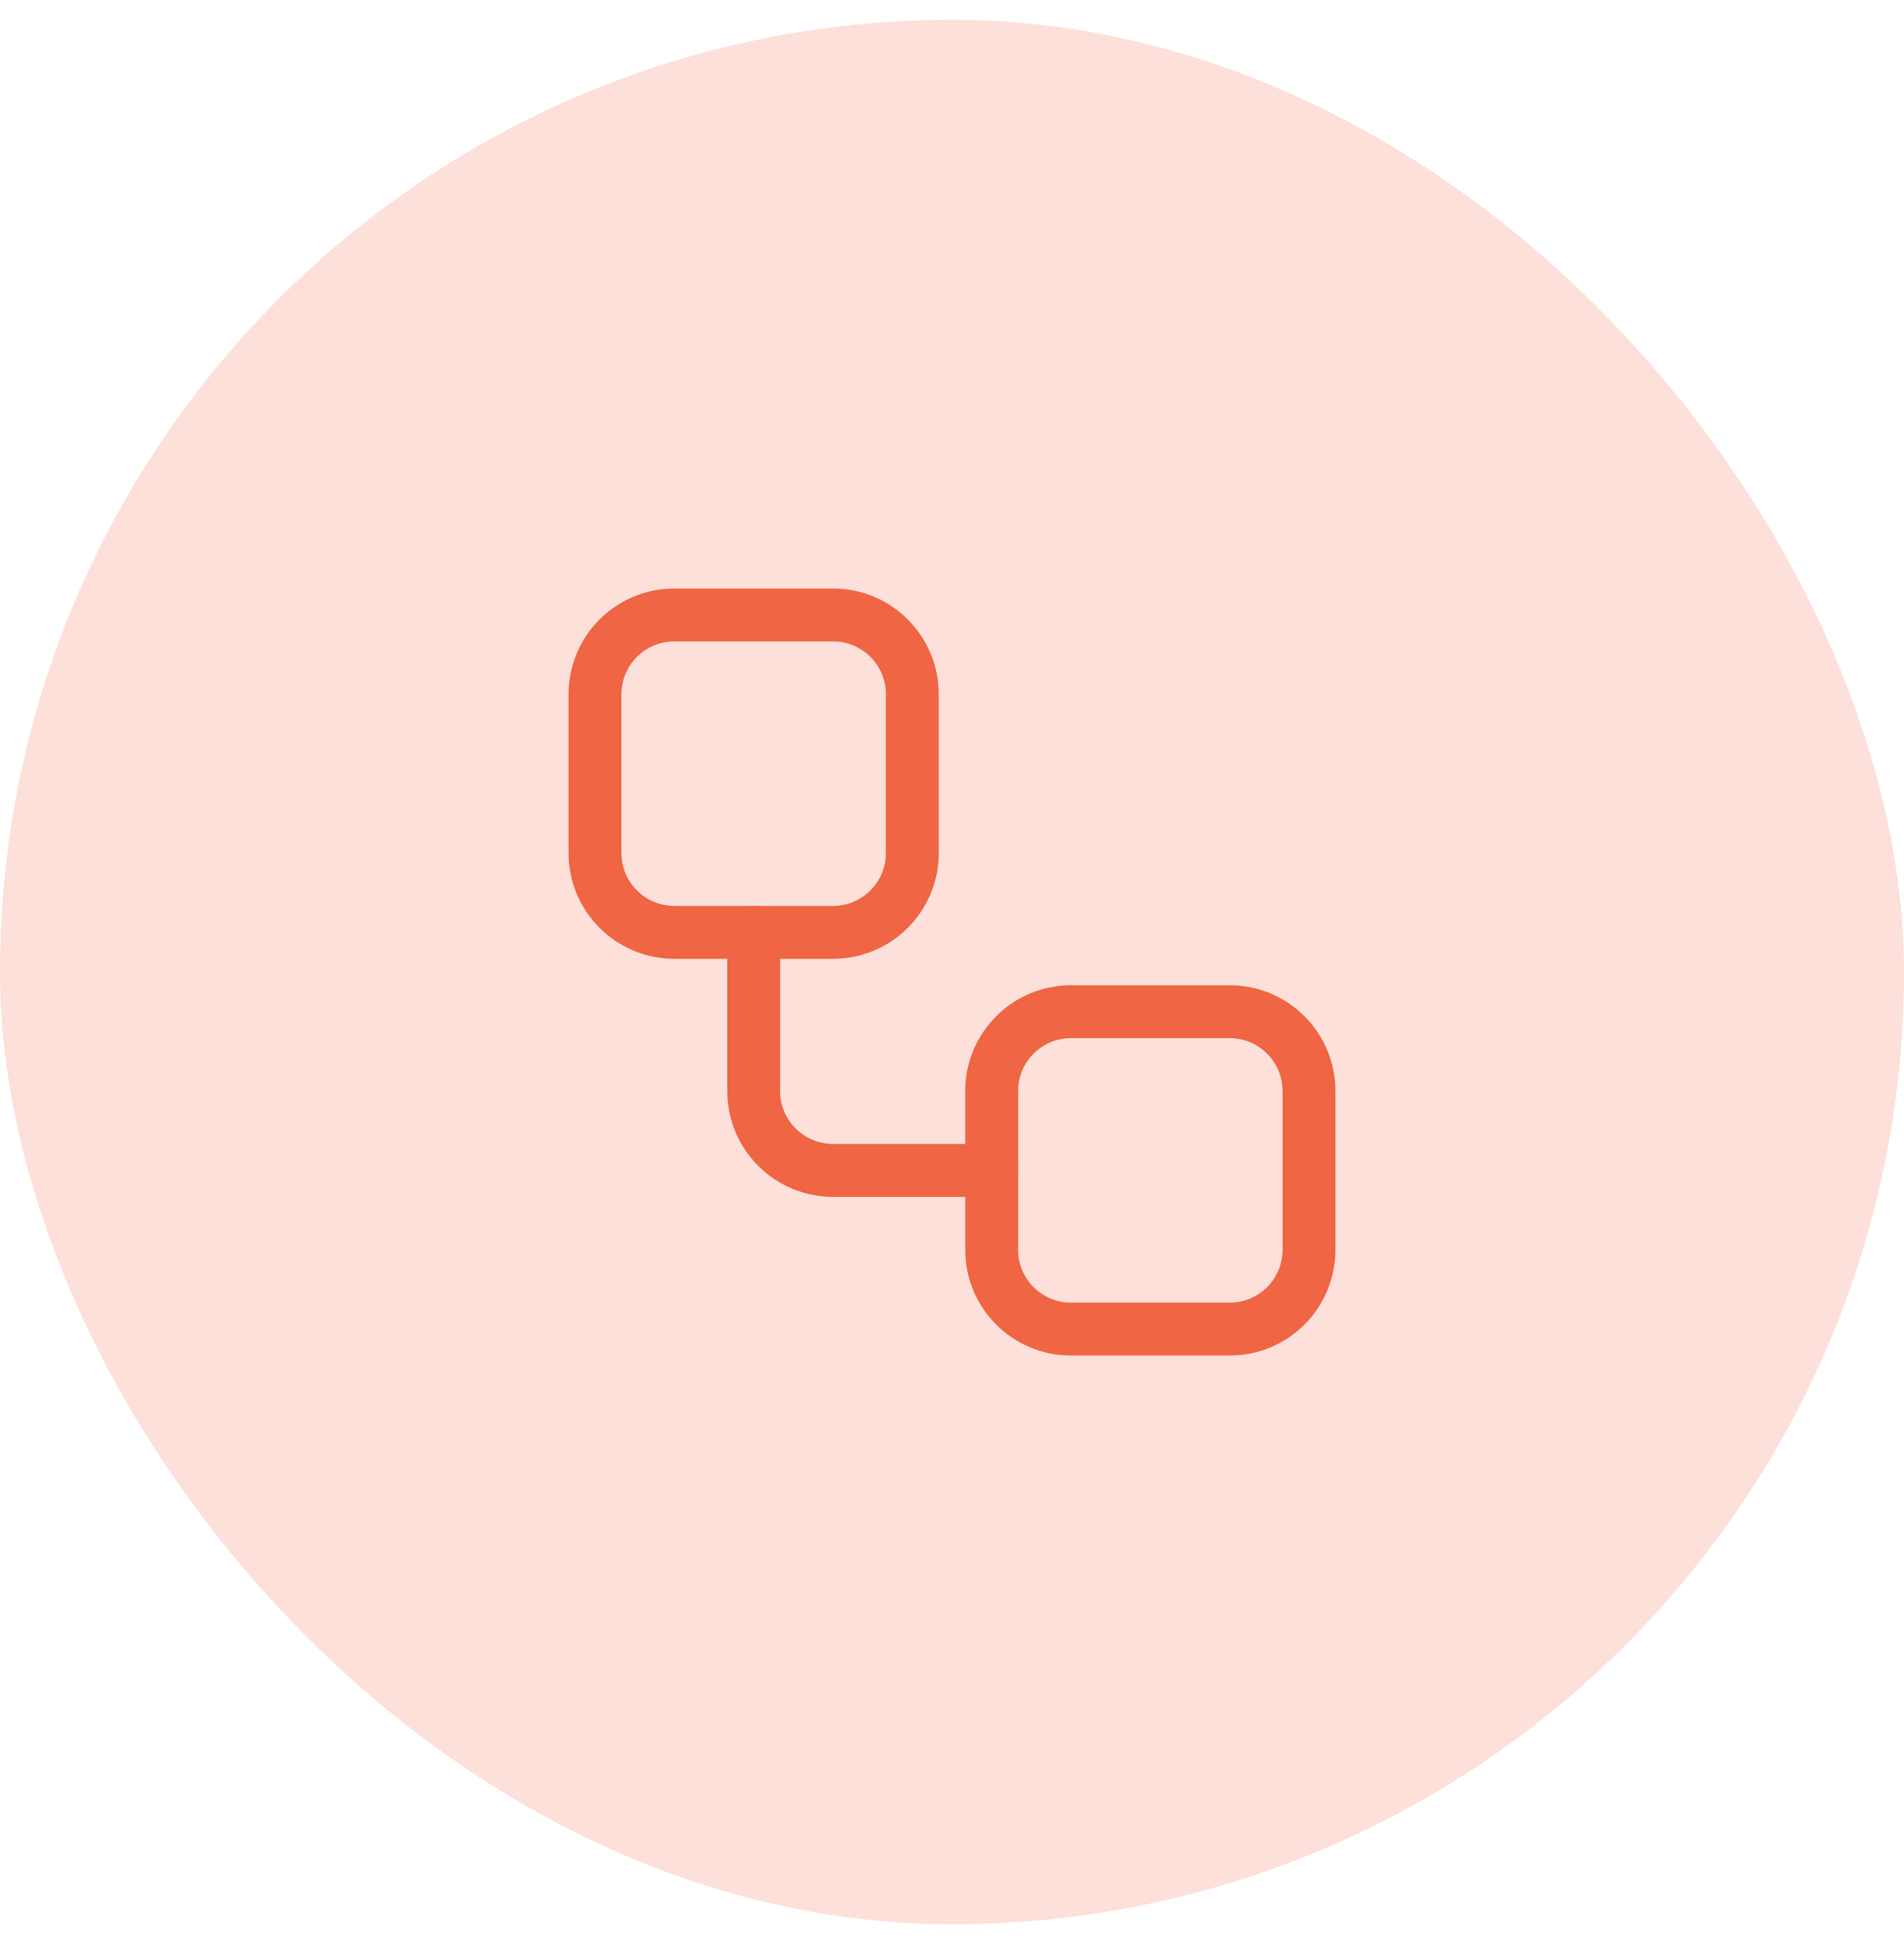
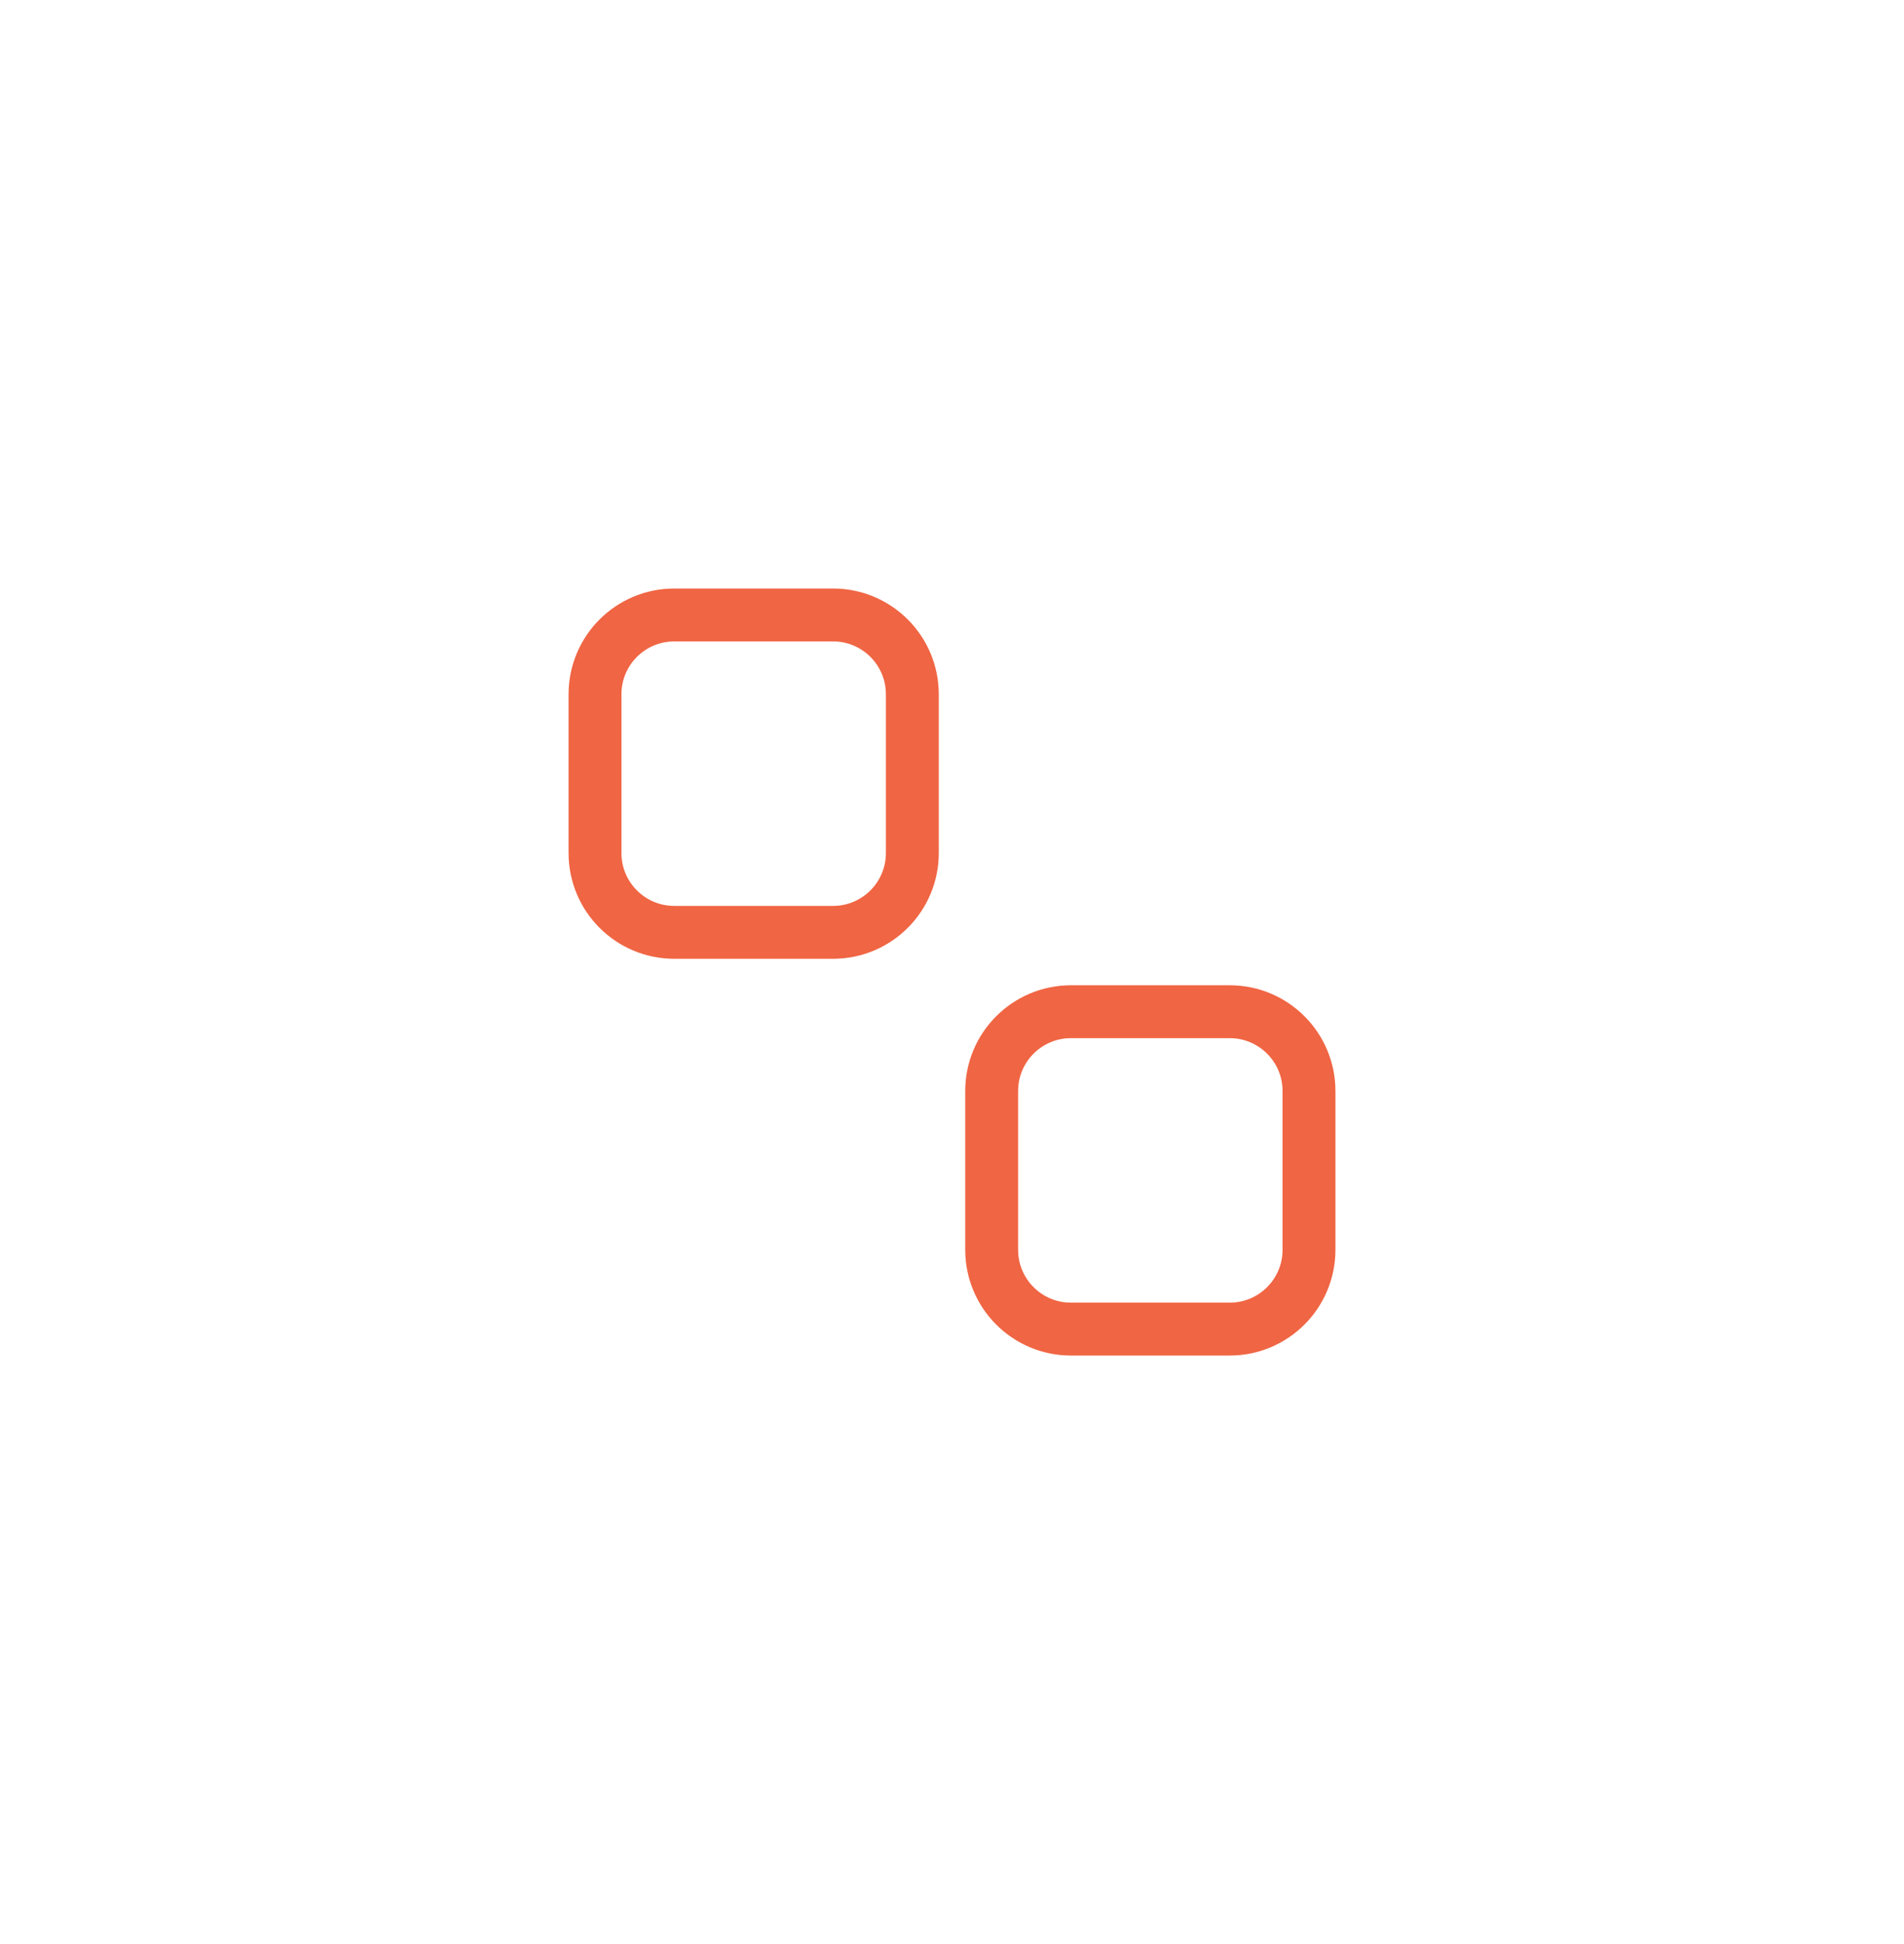
<svg xmlns="http://www.w3.org/2000/svg" width="48" height="49" viewBox="0 0 48 49" fill="none">
-   <rect y="0.5" width="48" height="48" rx="24" fill="#F06543" fill-opacity="0.2" />
  <path d="M21 15.5H17C15.895 15.5 15 16.395 15 17.5V21.5C15 22.605 15.895 23.5 17 23.5H21C22.105 23.5 23 22.605 23 21.5V17.5C23 16.395 22.105 15.5 21 15.5Z" stroke="#F06543" stroke-width="1.333" stroke-linecap="round" stroke-linejoin="round" />
-   <path d="M19 23.5V27.5C19 28.03 19.211 28.539 19.586 28.914C19.961 29.289 20.47 29.5 21 29.5H25" stroke="#F06543" stroke-width="1.333" stroke-linecap="round" stroke-linejoin="round" />
  <path d="M31 25.5H27C25.895 25.5 25 26.395 25 27.5V31.5C25 32.605 25.895 33.5 27 33.5H31C32.105 33.5 33 32.605 33 31.5V27.5C33 26.395 32.105 25.5 31 25.5Z" stroke="#F06543" stroke-width="1.333" stroke-linecap="round" stroke-linejoin="round" />
</svg>